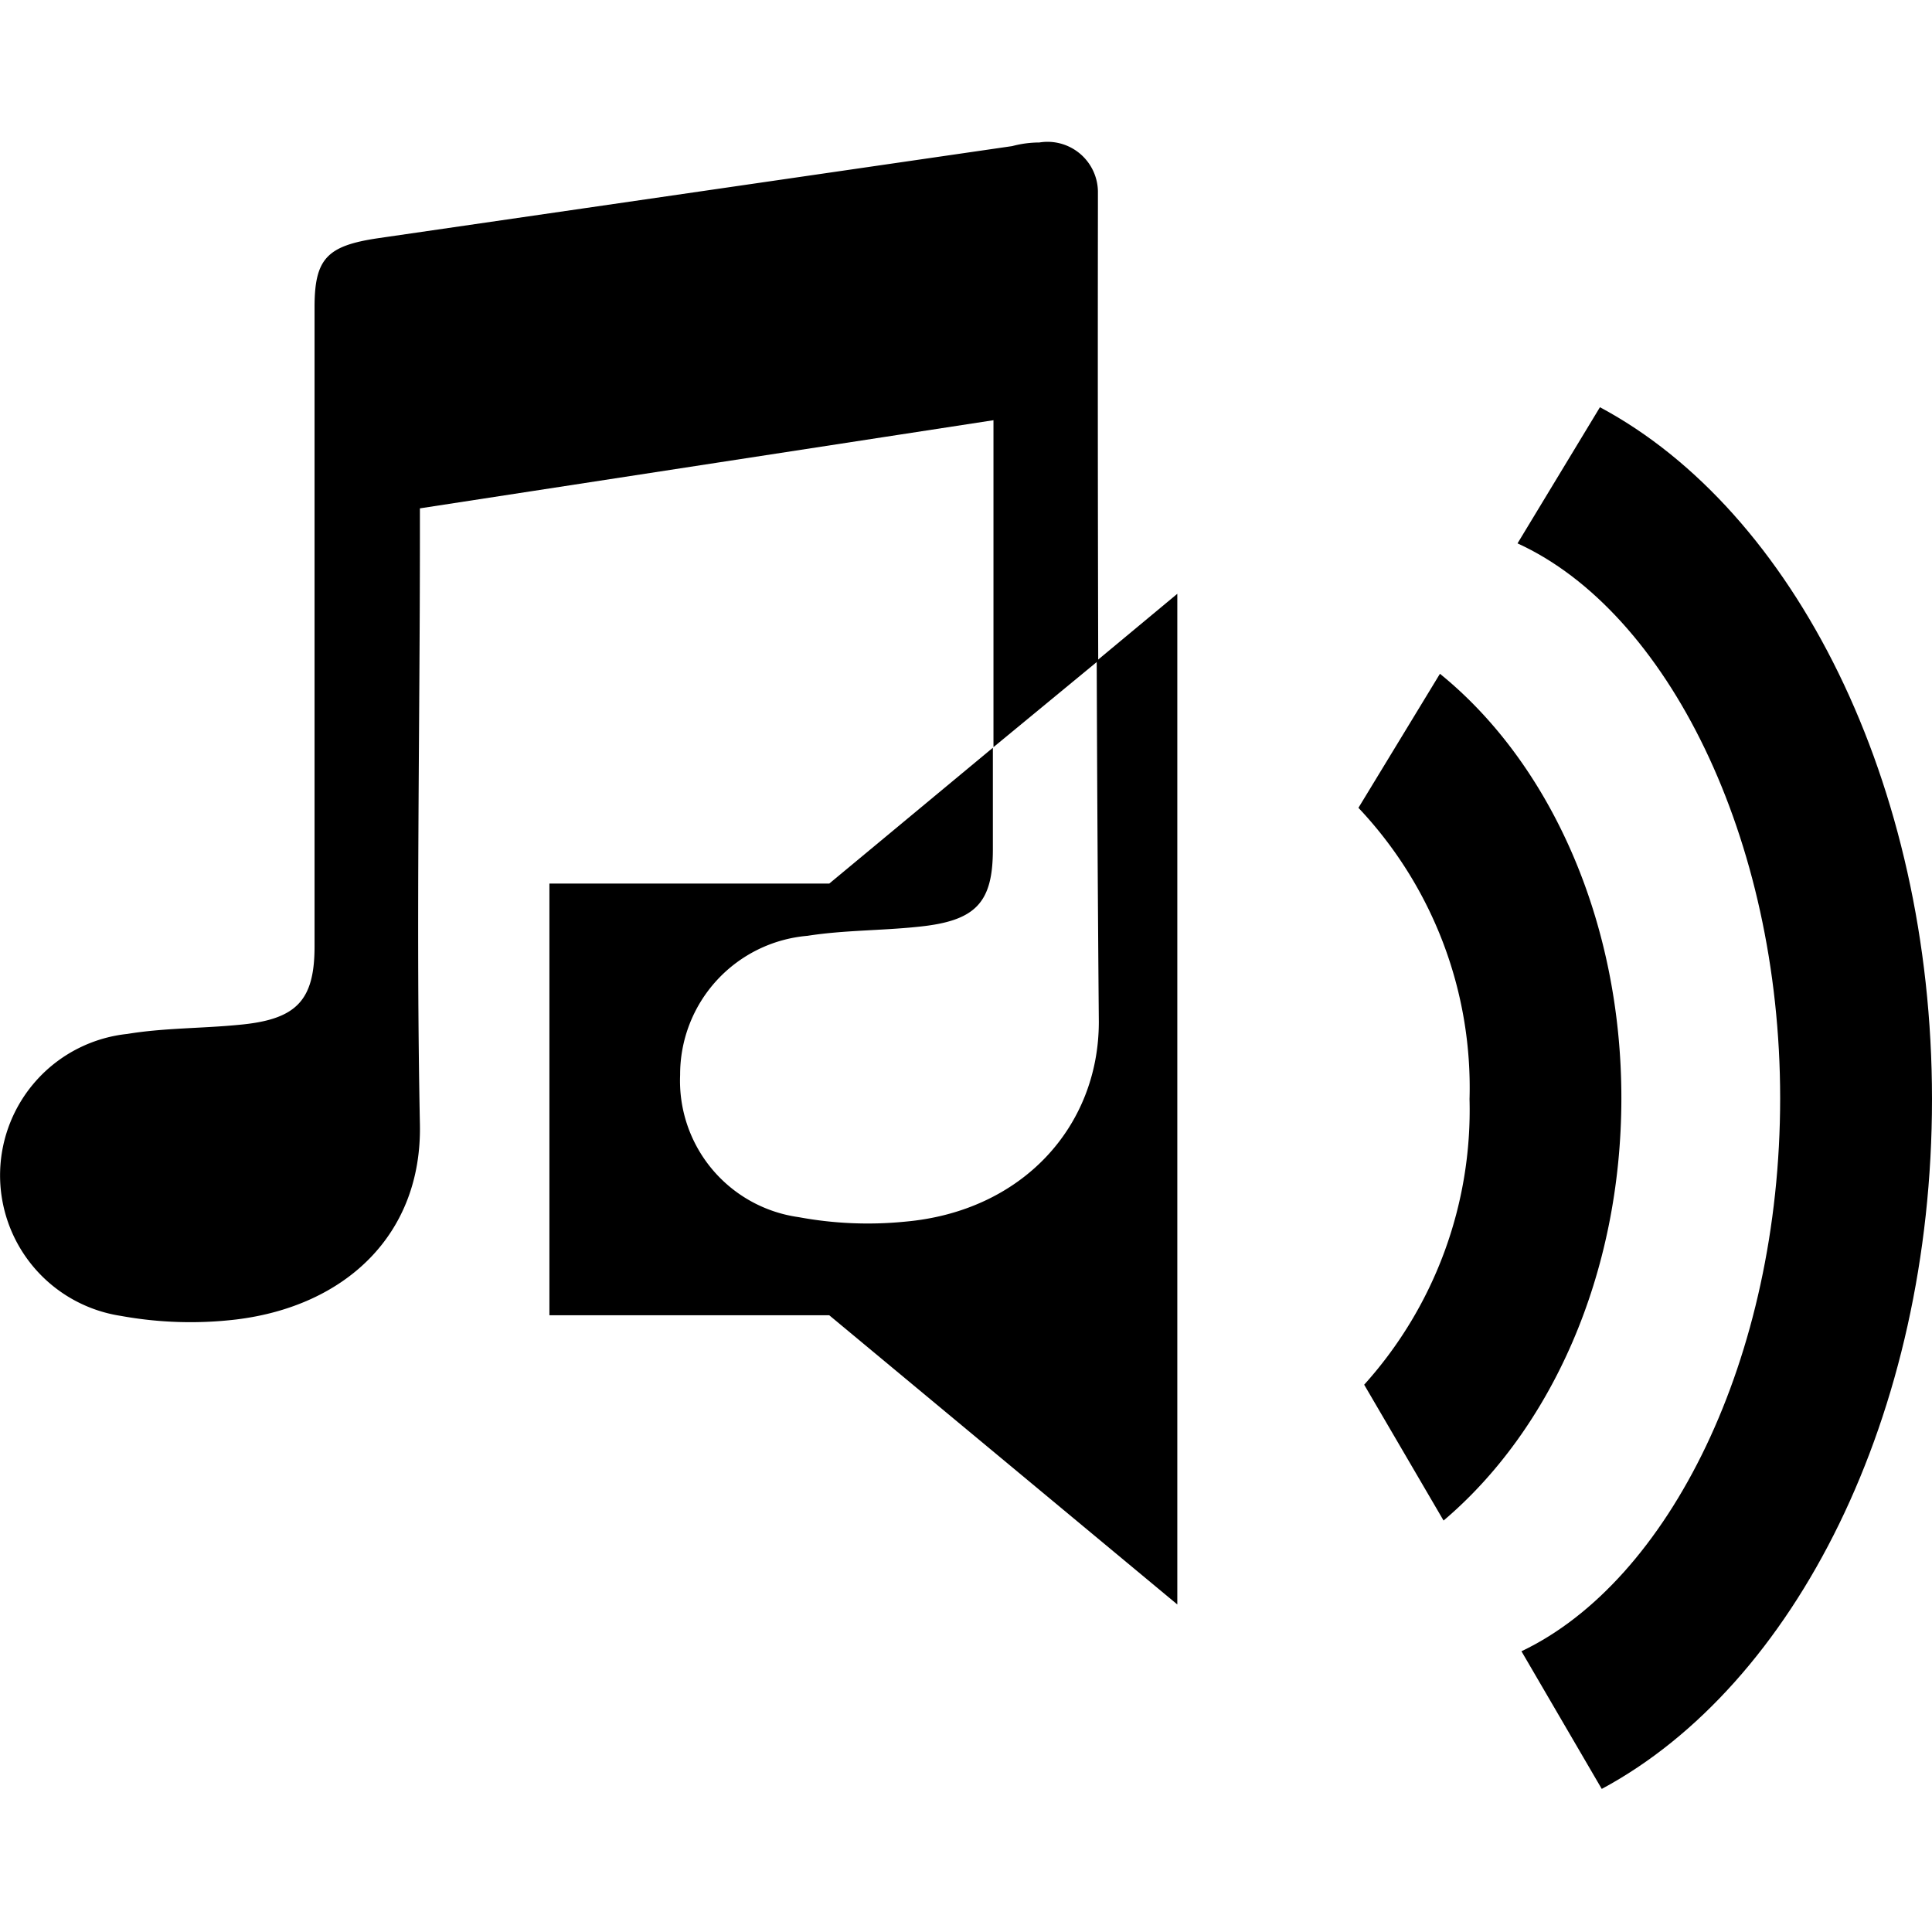
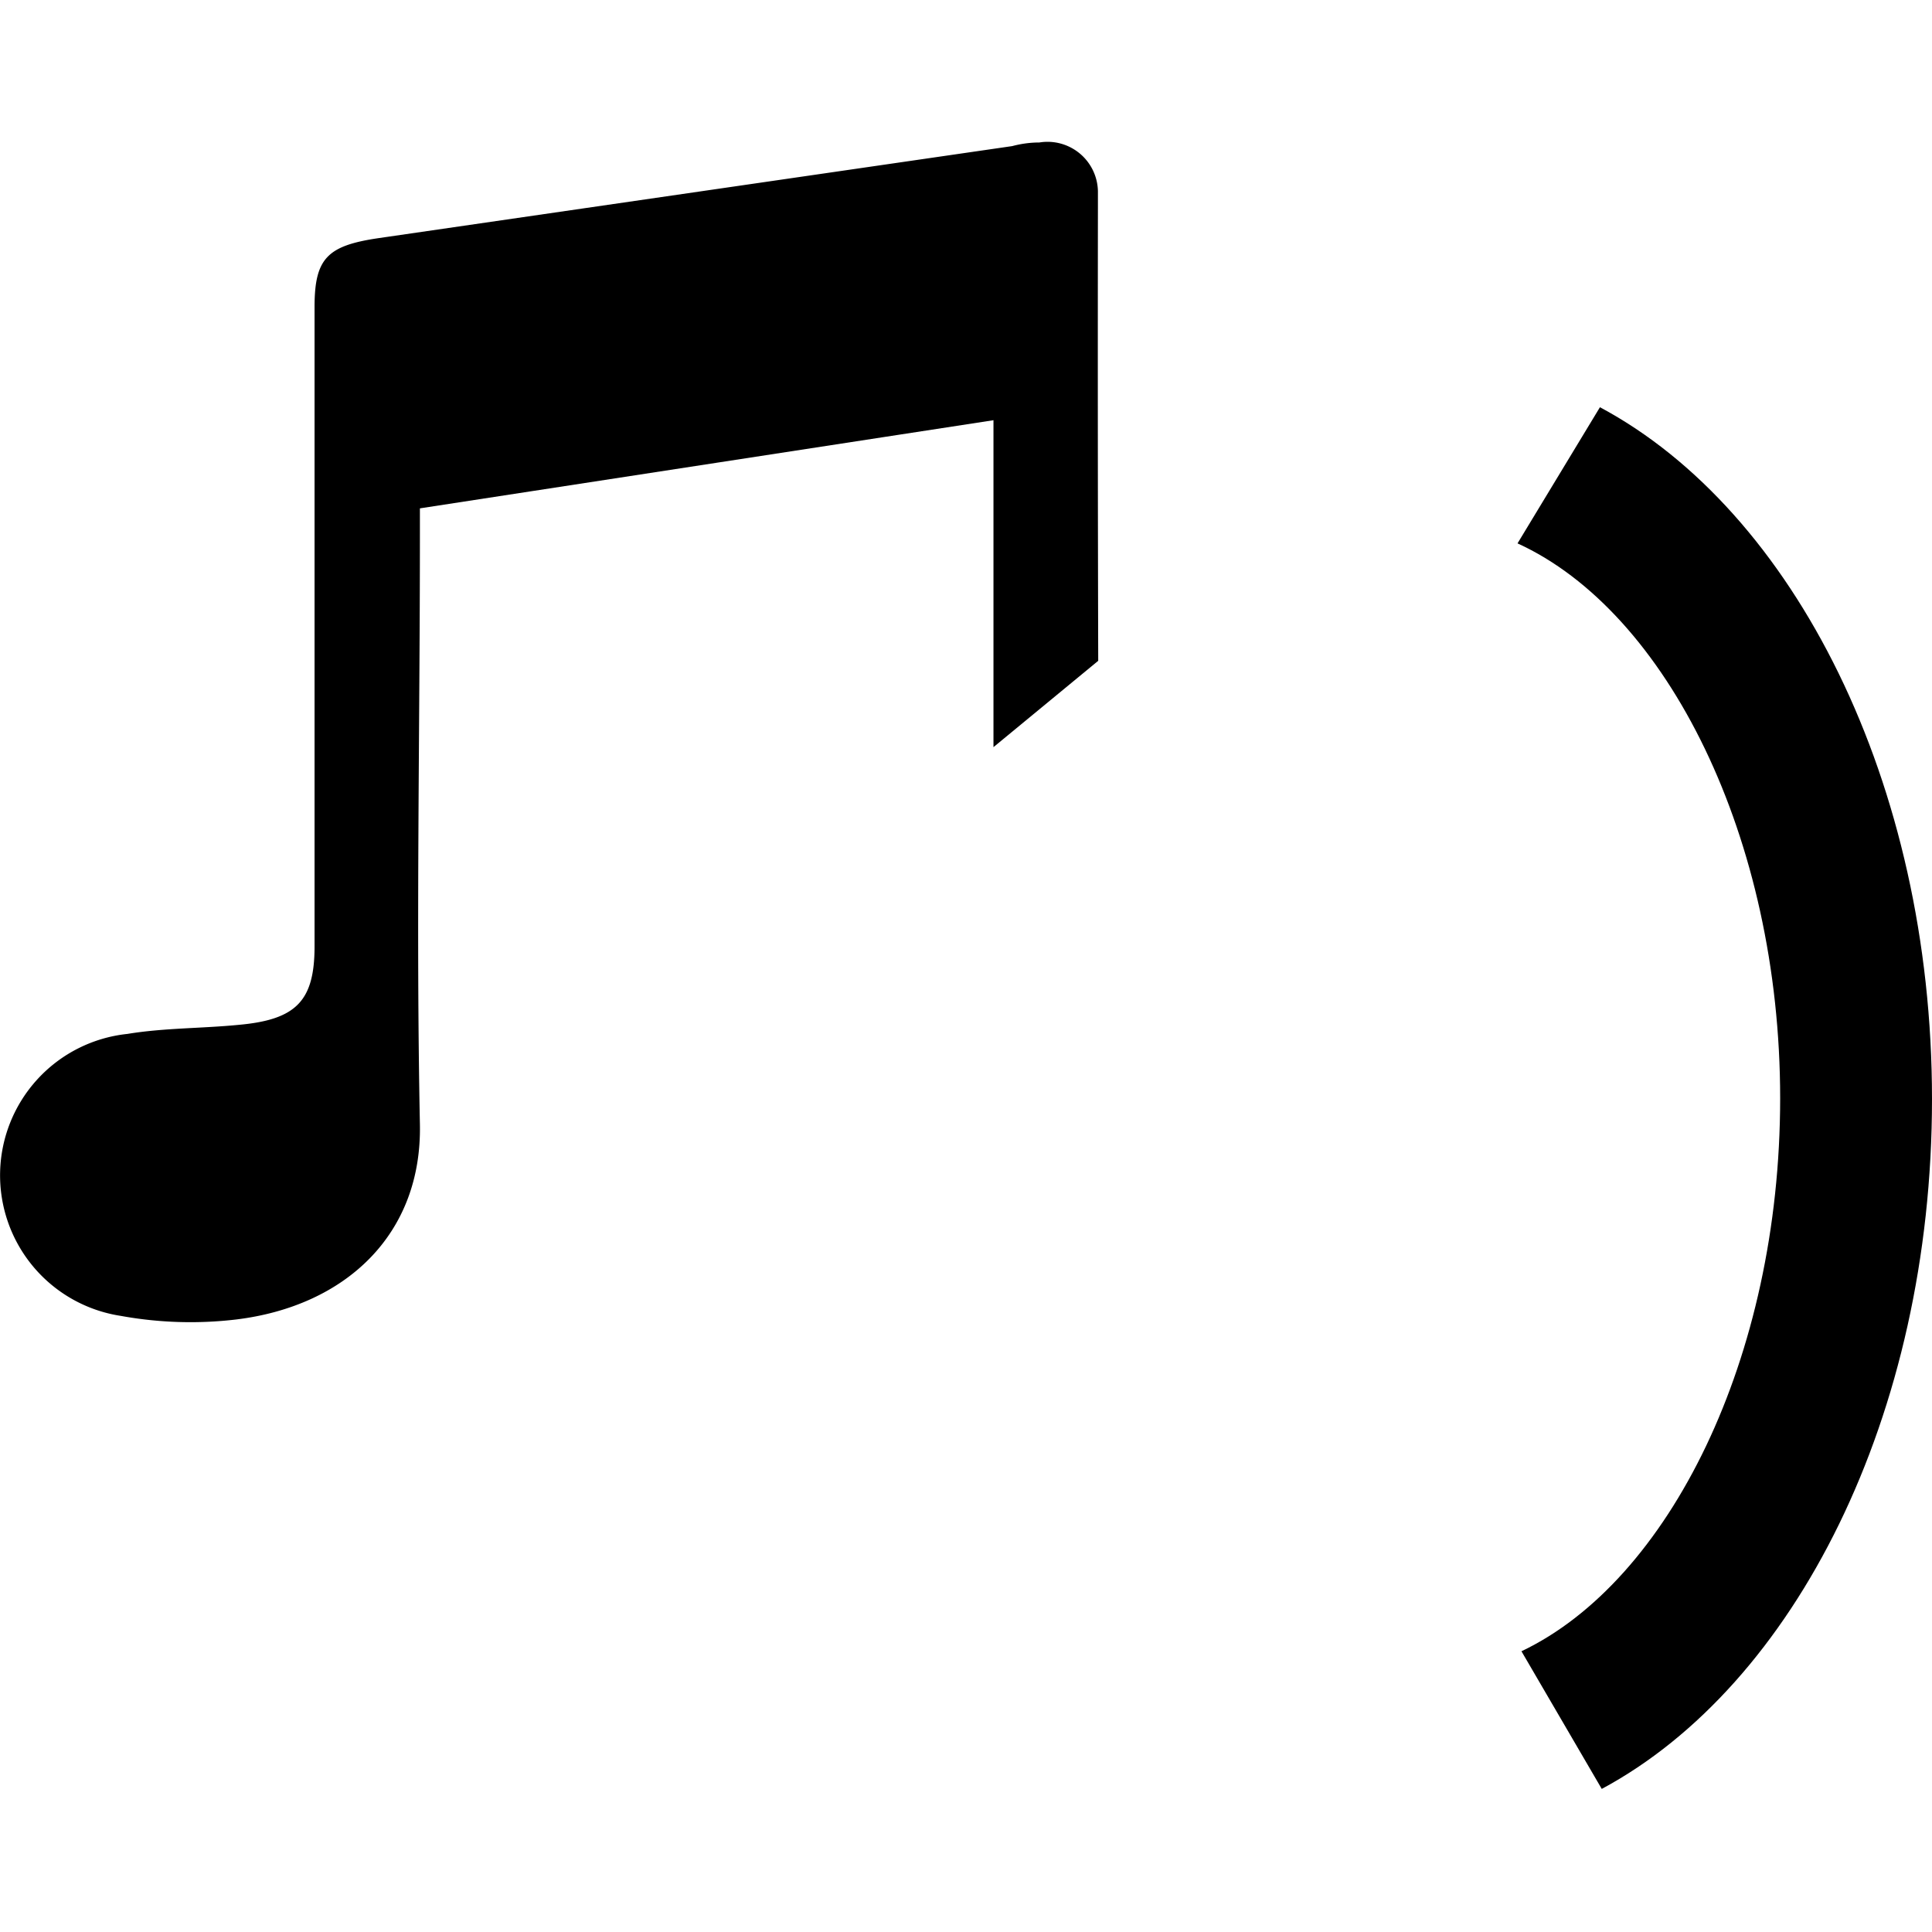
<svg xmlns="http://www.w3.org/2000/svg" id="Layer_1" data-name="Layer 1" viewBox="0 0 64 64">
  <path d="M53,13.49,50.27,18c4.95,2.26,8.7,9.76,8.7,18.38s-3.69,16-8.57,18.32l2.66,4.56C59.45,55.83,64,46.89,64,36.41S59.42,16.92,53,13.49Z" />
-   <path d="M47.7,22.32,45,26.76a13.49,13.49,0,0,1,3.68,9.65,13.59,13.59,0,0,1-3.49,9.46l2.63,4.5c3.54-3,5.89-8.12,5.89-14S51.34,25.27,47.7,22.32Z" />
  <path d="M36.37,6.9c0-.19,0-.38,0-.57a1.67,1.67,0,0,0-1.94-1.61q-.45,0-.9.12l-21,3.05c-1.69.25-2.11.67-2.11,2.28,0,7.06,0,14.12,0,21.18,0,1.81-.61,2.43-2.52,2.6-1.23.12-2.47.1-3.68.3A4.71,4.71,0,0,0,4,43.59a12.88,12.88,0,0,0,3.82.12c3.62-.44,6.16-2.81,6.09-6.46-.13-6.52,0-13,0-19.56v-.85l19-2.92c0,.22,0,.39,0,.55q0,5.14,0,10.28l3.47-2.86Q36.36,14.39,36.37,6.9Z" />
-   <path d="M36.4,33.85c0,3.46-2.53,6.28-6.43,6.62a12.51,12.51,0,0,1-3.51-.15,4.56,4.56,0,0,1-3.93-4.71A4.61,4.61,0,0,1,26.75,31c1.21-.19,2.45-.17,3.67-.3,1.89-.19,2.47-.78,2.47-2.56,0-1.12,0-2.24,0-3.37l-5.42,4.5H18.2V43.57h9.27L39,53.15V19.67l-2.67,2.22Q36.35,27.86,36.4,33.85Z" />
</svg>